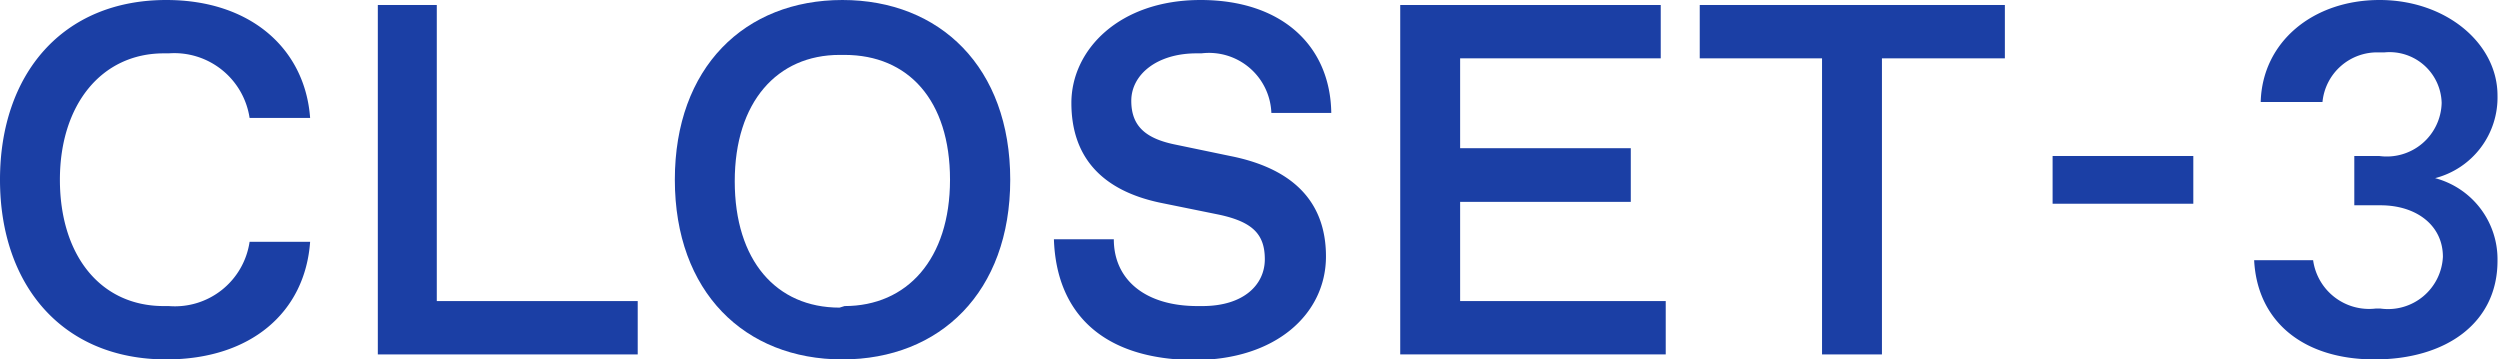
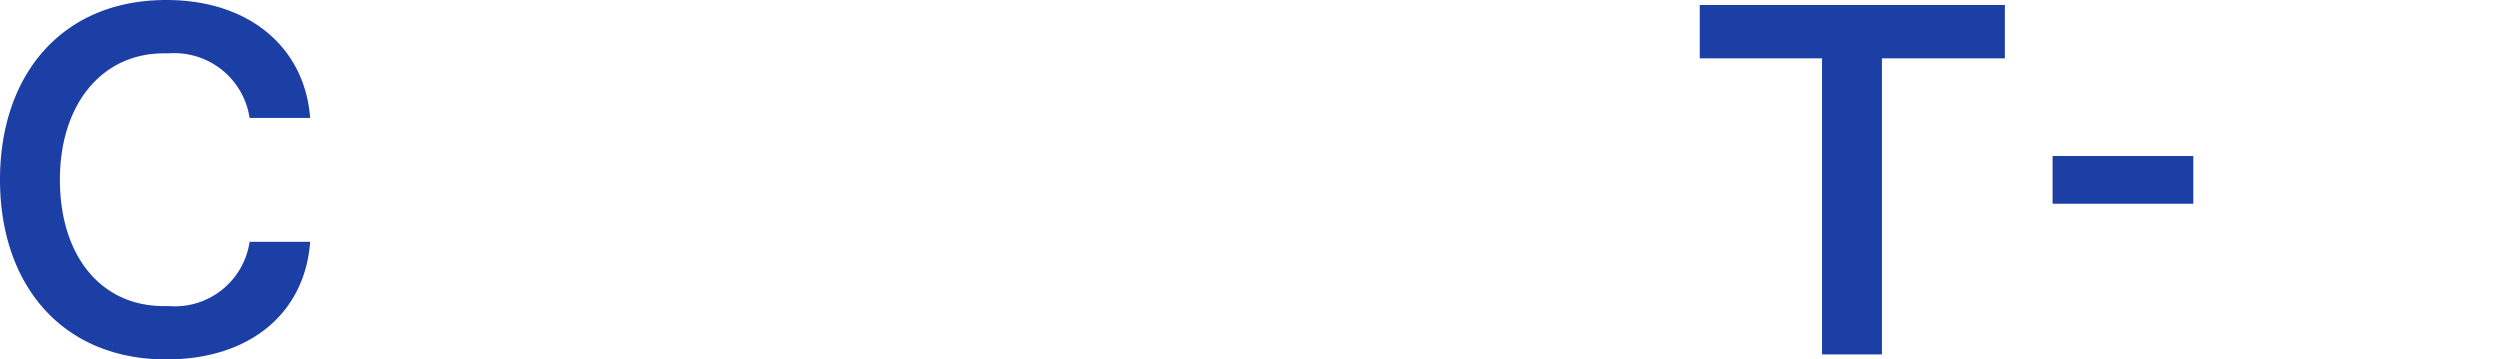
<svg xmlns="http://www.w3.org/2000/svg" width="80.13" height="11.52" viewBox="0 0 80.13 11.52">
  <defs>
    <style>.cls-1{fill:#1b3fa5;}</style>
  </defs>
  <g id="レイヤー_2" data-name="レイヤー 2">
    <g id="レイヤー_1-2" data-name="レイヤー 1">
      <path class="cls-1" d="M0,5.76C0,2.38,2,0,5.33,0,8.05,0,9.78,1.58,9.94,3.78H8A2.44,2.44,0,0,0,5.41,1.71H5.25c-2,0-3.33,1.65-3.33,4.05S3.2,9.81,5.25,9.81h.16A2.42,2.42,0,0,0,8,7.75H9.94C9.78,10,8.05,11.52,5.33,11.52,2,11.52,0,9.14,0,5.76Z" />
-       <path class="cls-1" d="M12.11,11.36V.16H14V9.65h6.44v1.71Z" />
-       <path class="cls-1" d="M21.63,5.76C21.63,2.16,23.87,0,27,0s5.38,2.16,5.38,5.76S30.13,11.52,27,11.52,21.63,9.36,21.63,5.76Zm5.44,4.05c2,0,3.38-1.5,3.38-4.05s-1.34-4-3.38-4h-.16c-2,0-3.36,1.51-3.36,4.05s1.33,4.05,3.36,4.05Z" />
-       <path class="cls-1" d="M33.78,7.67H35.7c0,1.29,1,2.14,2.68,2.14h.16c1.33,0,2-.69,2-1.5s-.4-1.2-1.47-1.43L37.2,6.5C35.28,6.1,34.34,5,34.34,3.3S35.87,0,38.48,0s4.16,1.47,4.19,3.62H40.75a2,2,0,0,0-2.24-1.91h-.16c-1.28,0-2.09.69-2.09,1.52s.48,1.22,1.44,1.41L39.43,5c1.92.38,3.07,1.39,3.07,3.22s-1.59,3.32-4.23,3.32C35.38,11.52,33.86,10.07,33.78,7.67Z" />
-       <path class="cls-1" d="M44.88,11.36V.16h8.35V1.87H46.8V4.75h5.47V6.47H46.8V9.65h6.59v1.71Z" />
      <path class="cls-1" d="M58.4,11.36V1.87H54.48V.16h9.78V1.87H60.32v9.49Z" />
      <path class="cls-1" d="M65.79,6.53V5H70.3V6.53Z" />
-       <path class="cls-1" d="M72.25,8.34h1.89a1.81,1.81,0,0,0,2,1.55h.16a1.76,1.76,0,0,0,2-1.66c0-1-.84-1.65-2-1.65h-.84V5h.8a1.76,1.76,0,0,0,2-1.7,1.67,1.67,0,0,0-1.84-1.62h-.16a1.76,1.76,0,0,0-1.82,1.59H72.46C72.51,1.34,74.14,0,76.27,0s3.78,1.39,3.78,3.06a2.67,2.67,0,0,1-2,2.65,2.69,2.69,0,0,1,2,2.65c0,2-1.66,3.16-3.94,3.16S72.35,10.31,72.25,8.34Z" />
    </g>
  </g>
</svg>